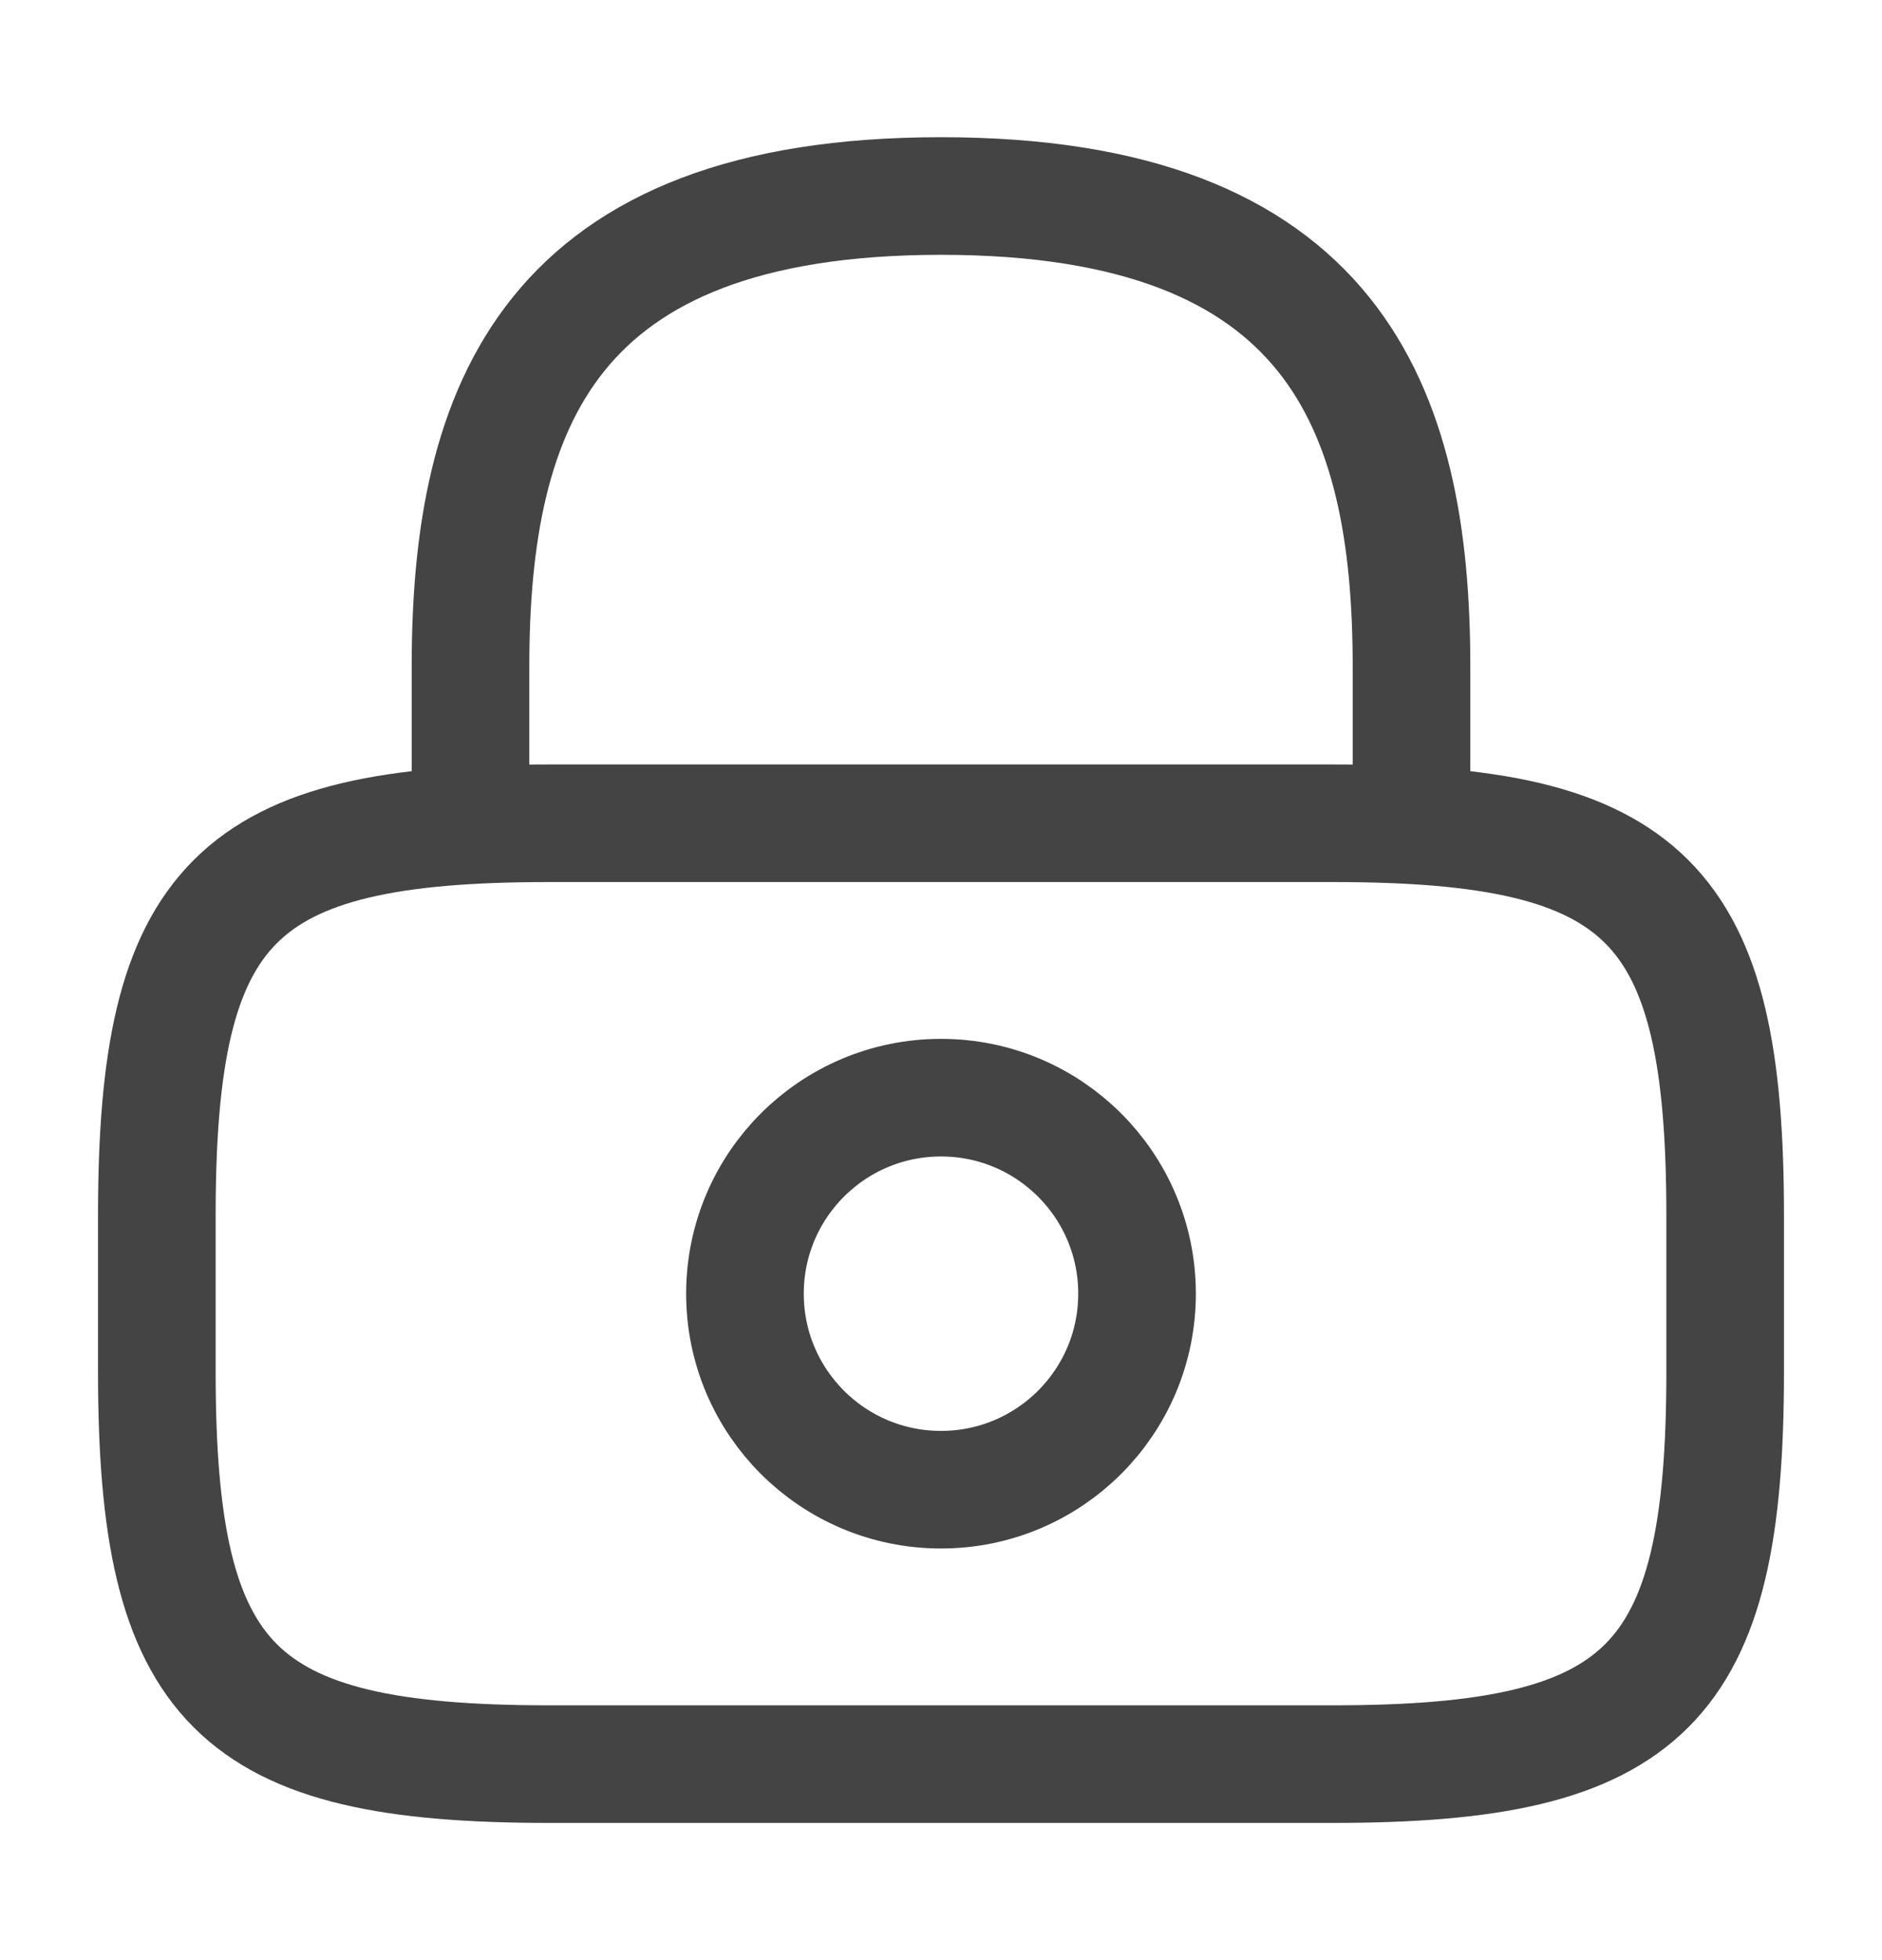
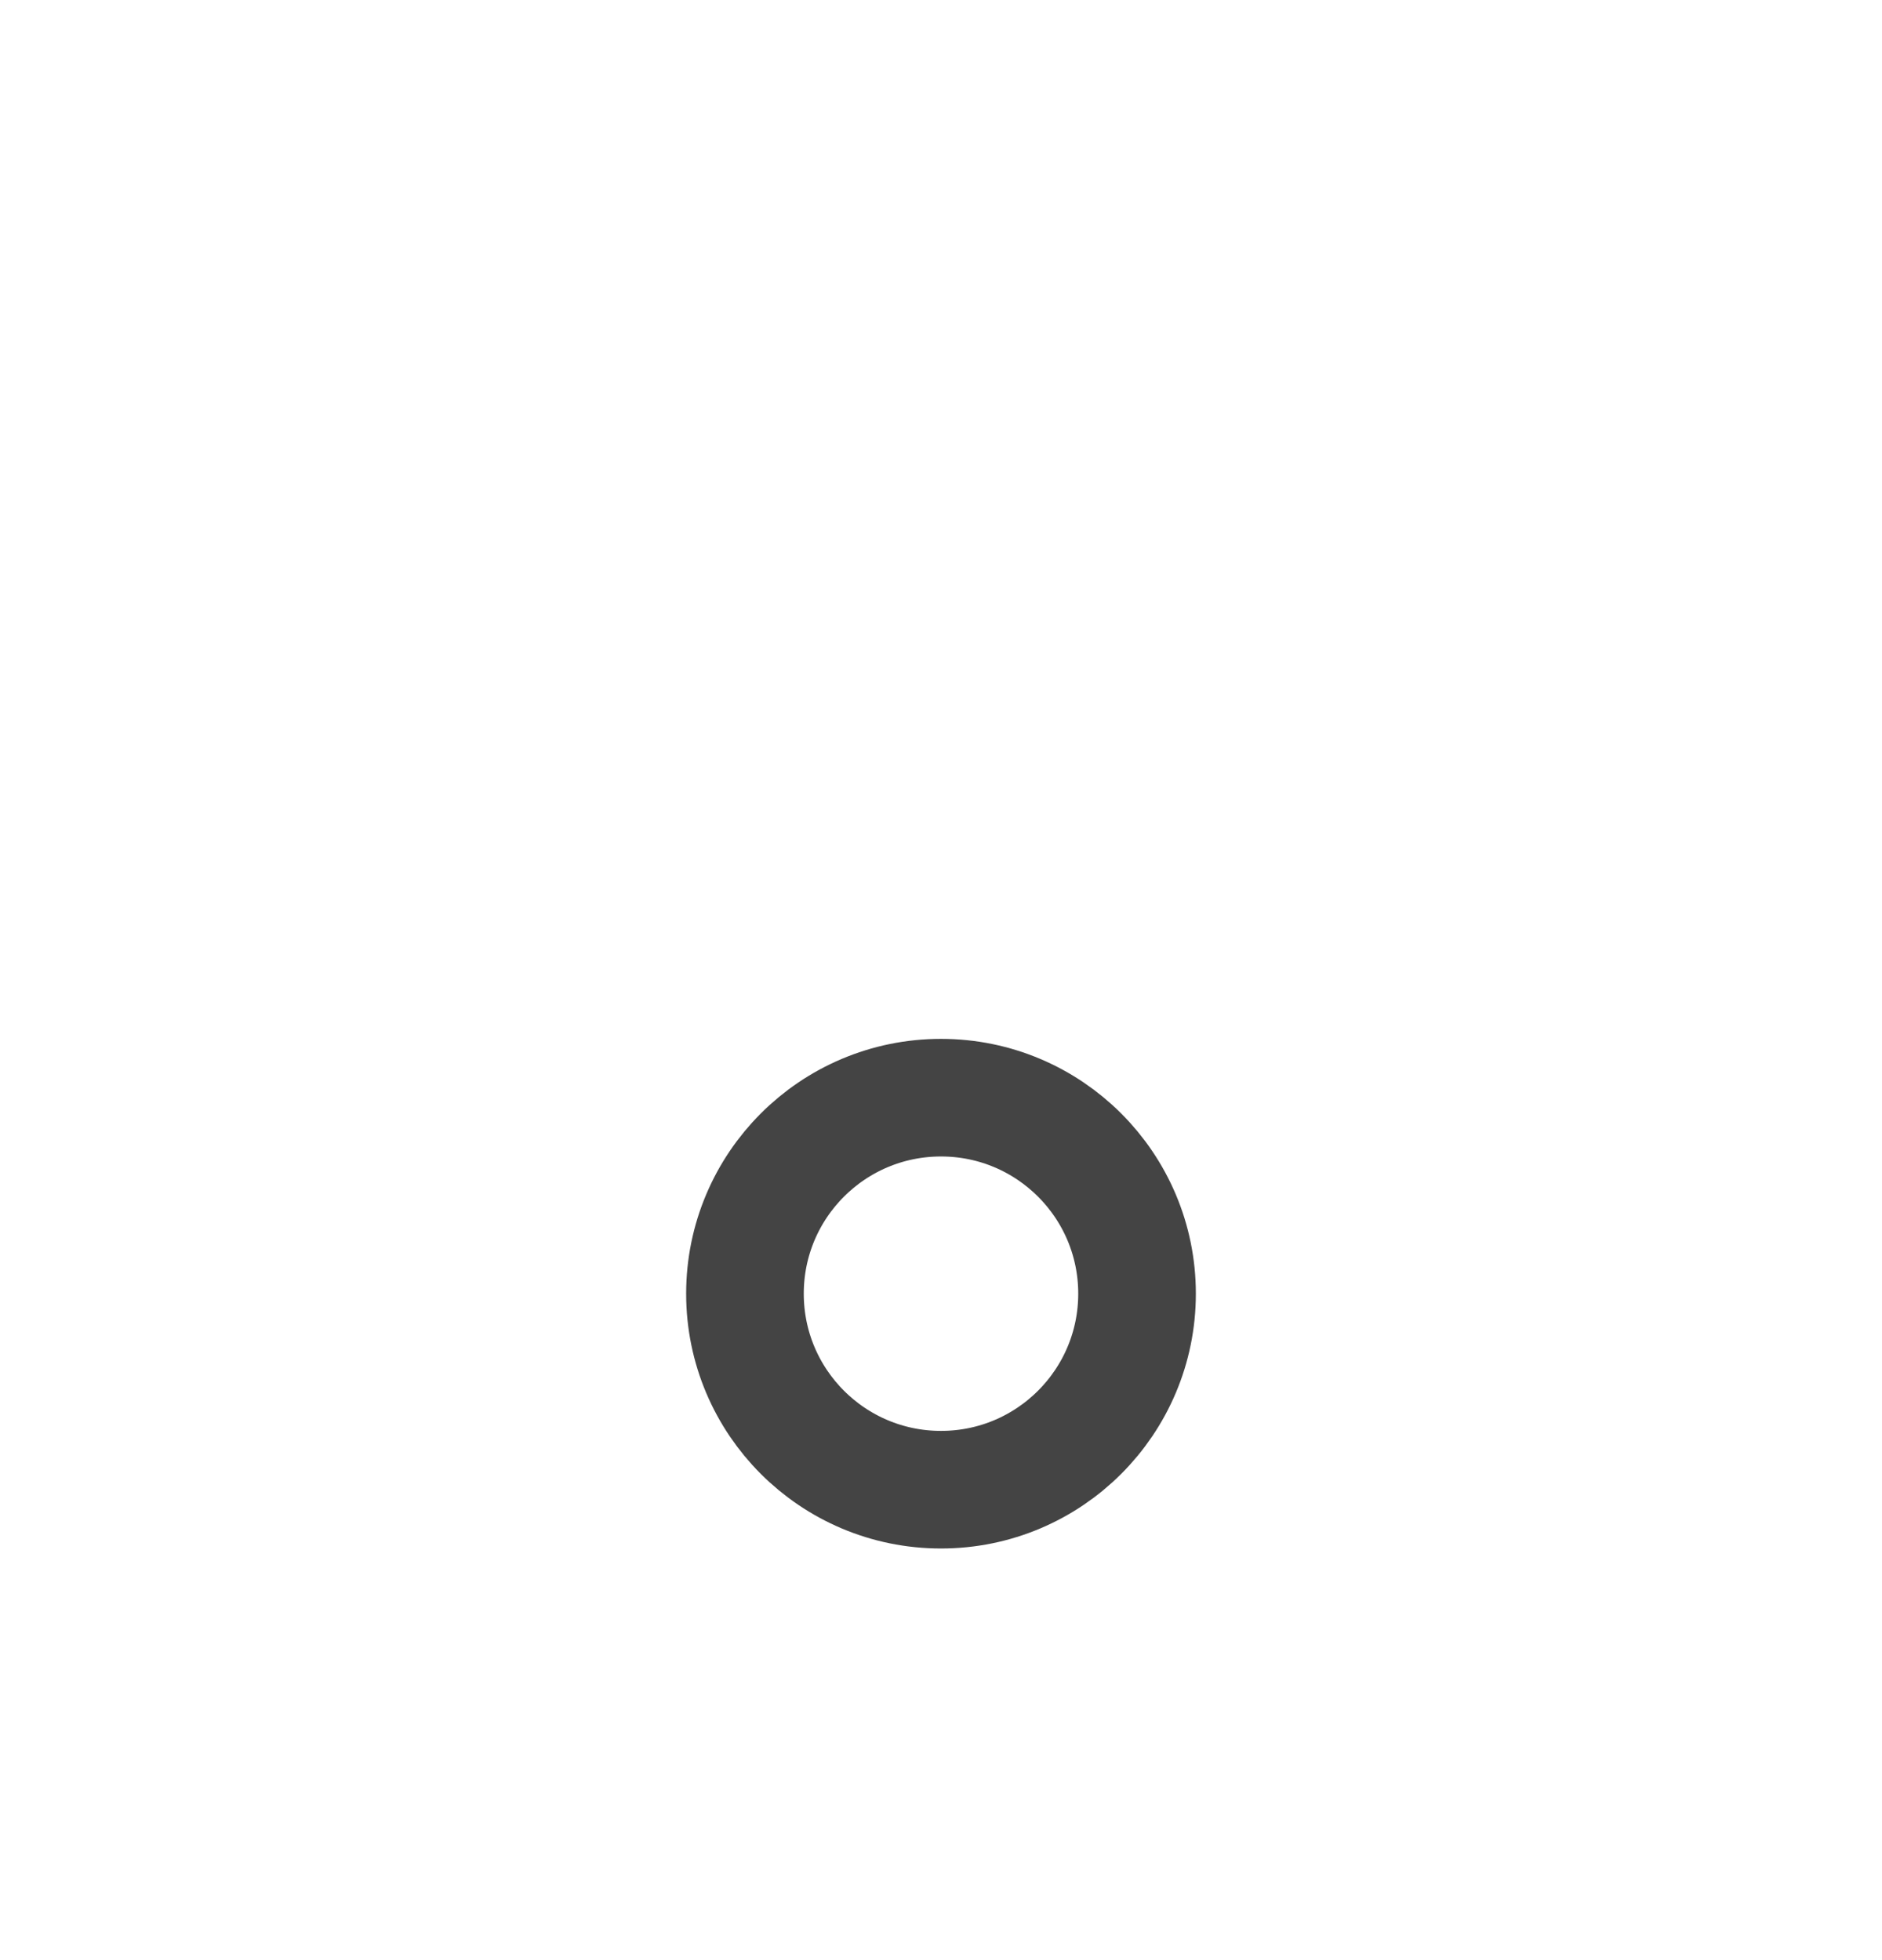
<svg xmlns="http://www.w3.org/2000/svg" width="24" height="25" viewBox="0 0 24 25" fill="none">
-   <path d="M6 10.5V8.5C6 5.19 7 2.5 12 2.5C17 2.5 18 5.19 18 8.5V10.5" stroke="#444444" stroke-width="1.5" stroke-linecap="round" stroke-linejoin="round" />
  <path d="M12 19C13.381 19 14.5 17.881 14.5 16.5C14.5 15.119 13.381 14 12 14C10.619 14 9.5 15.119 9.5 16.5C9.5 17.881 10.619 19 12 19Z" stroke="#444444" stroke-width="1.5" stroke-linecap="round" stroke-linejoin="round" />
-   <path d="M17 22.5H7C3 22.5 2 21.5 2 17.5V15.5C2 11.5 3 10.5 7 10.5H17C21 10.5 22 11.5 22 15.5V17.5C22 21.5 21 22.5 17 22.5Z" stroke="#444444" stroke-width="1.5" stroke-linecap="round" stroke-linejoin="round" />
</svg>